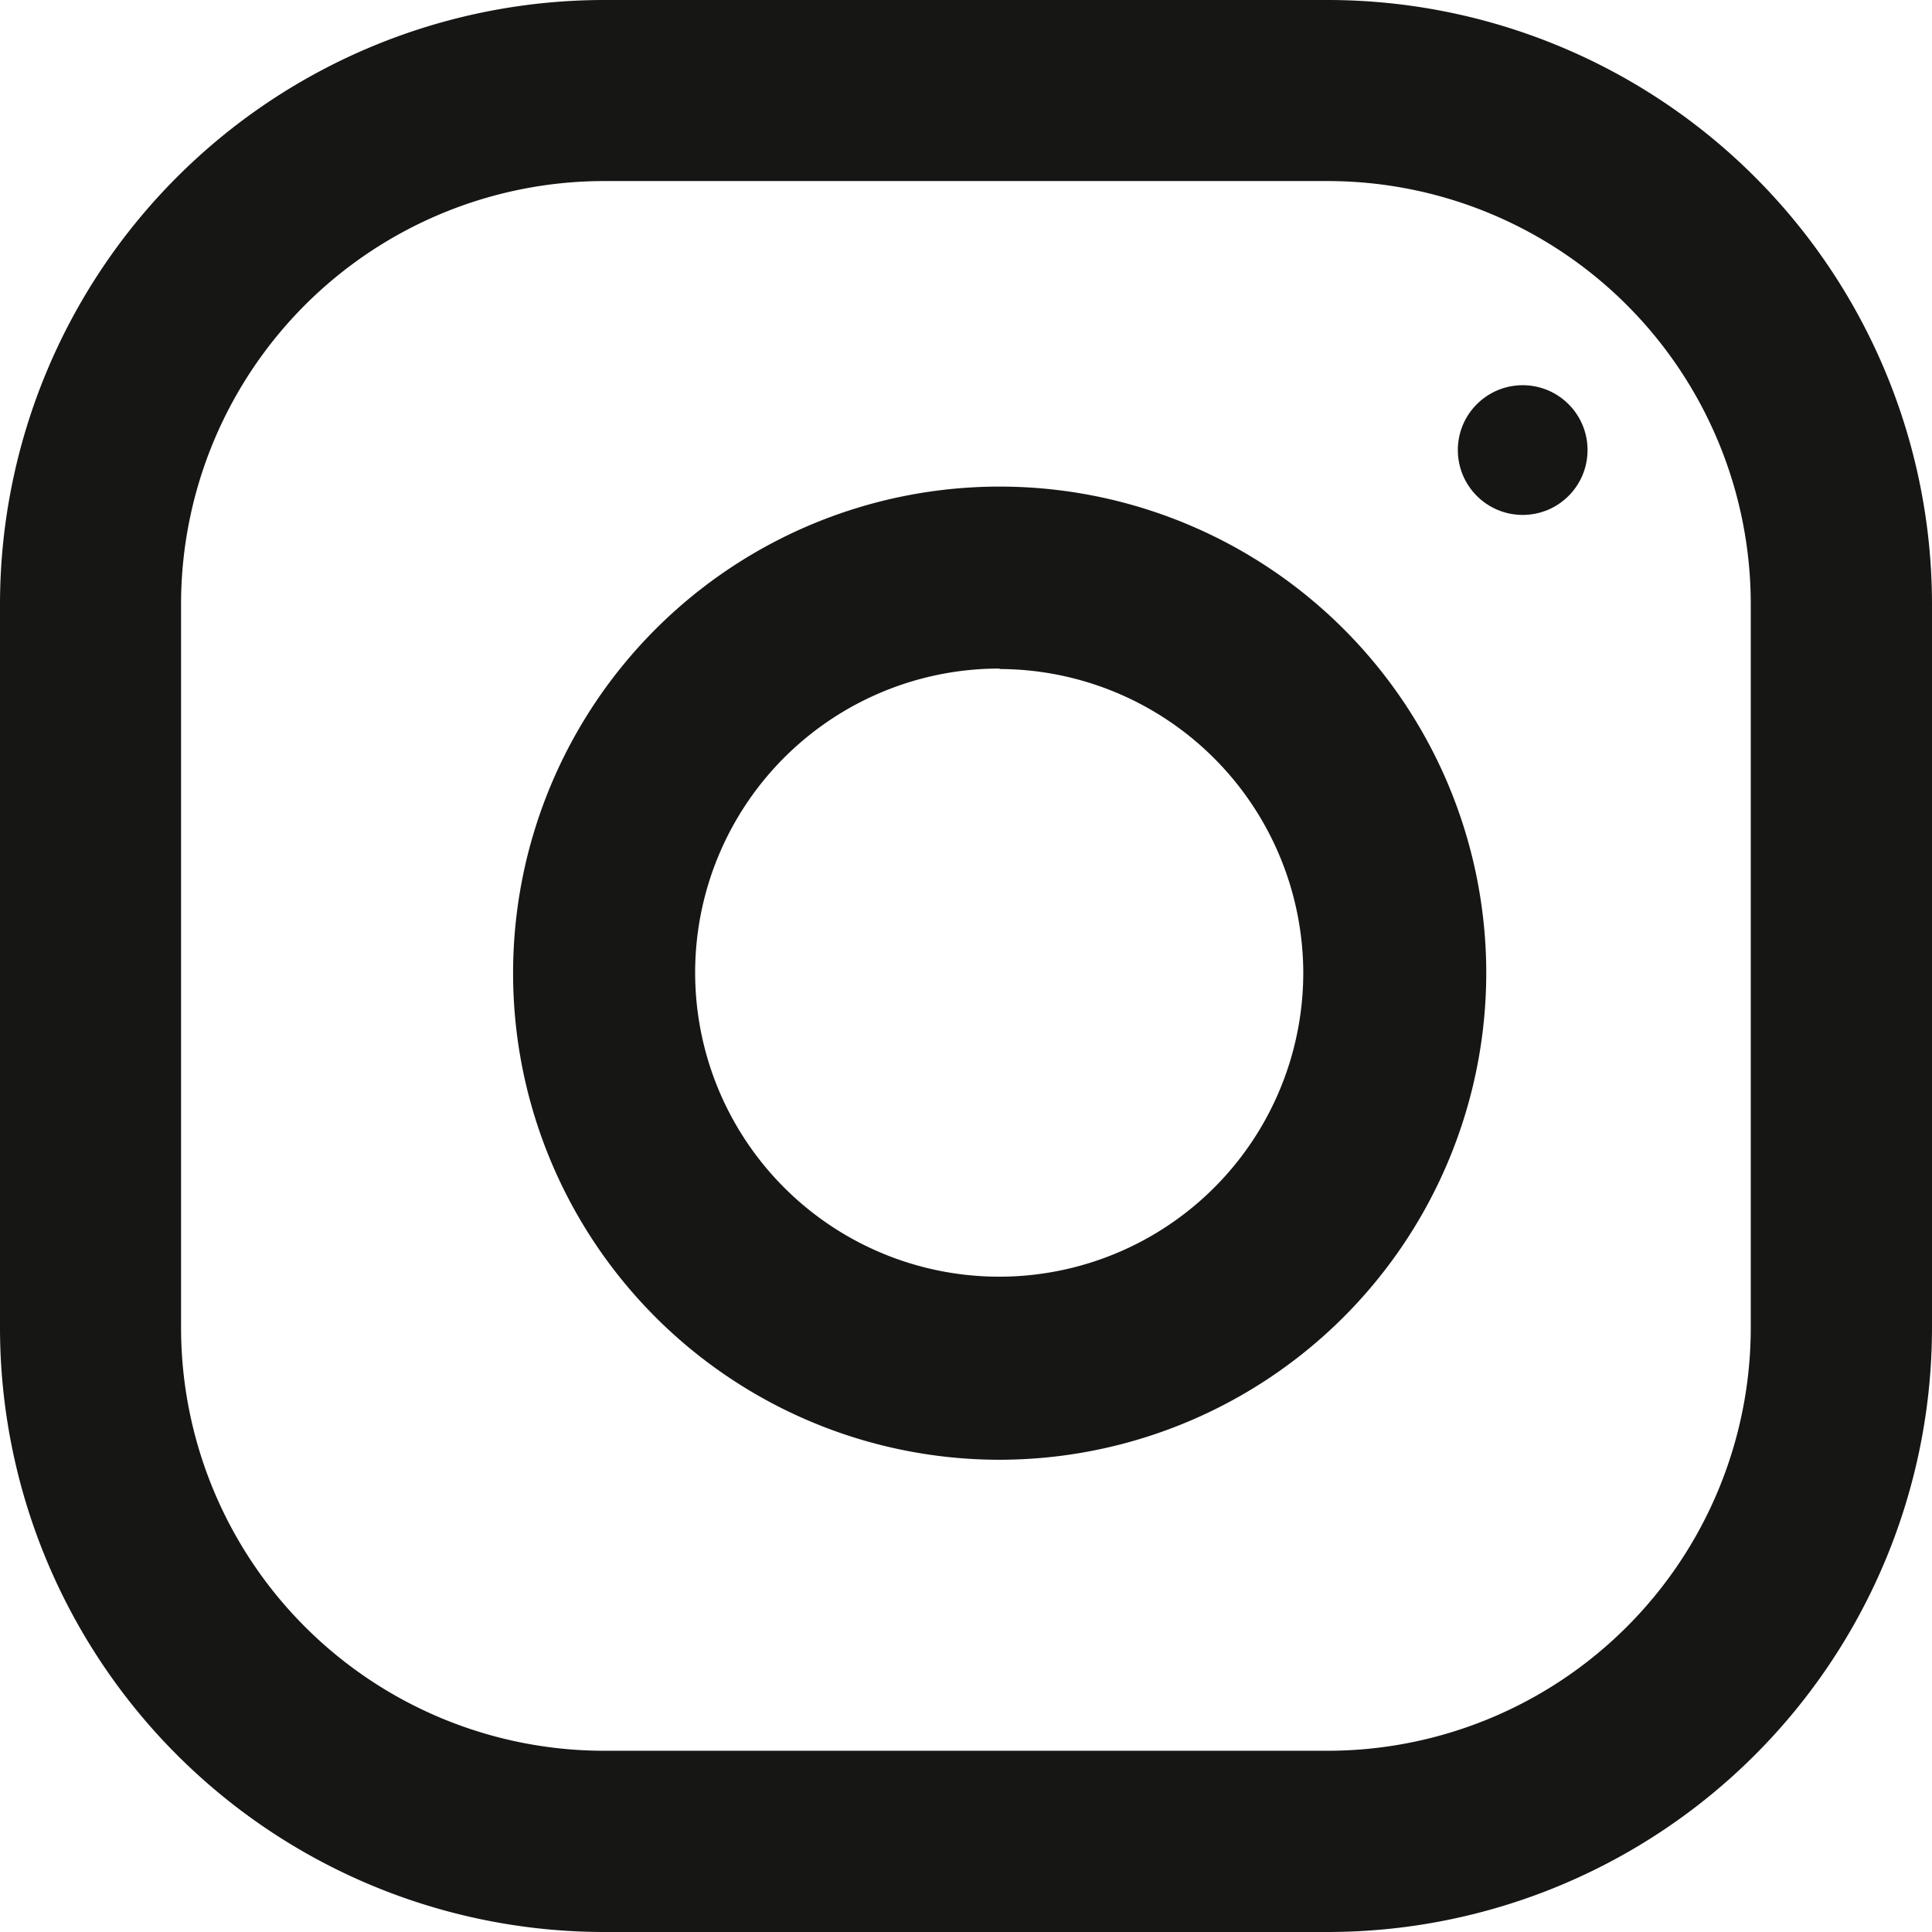
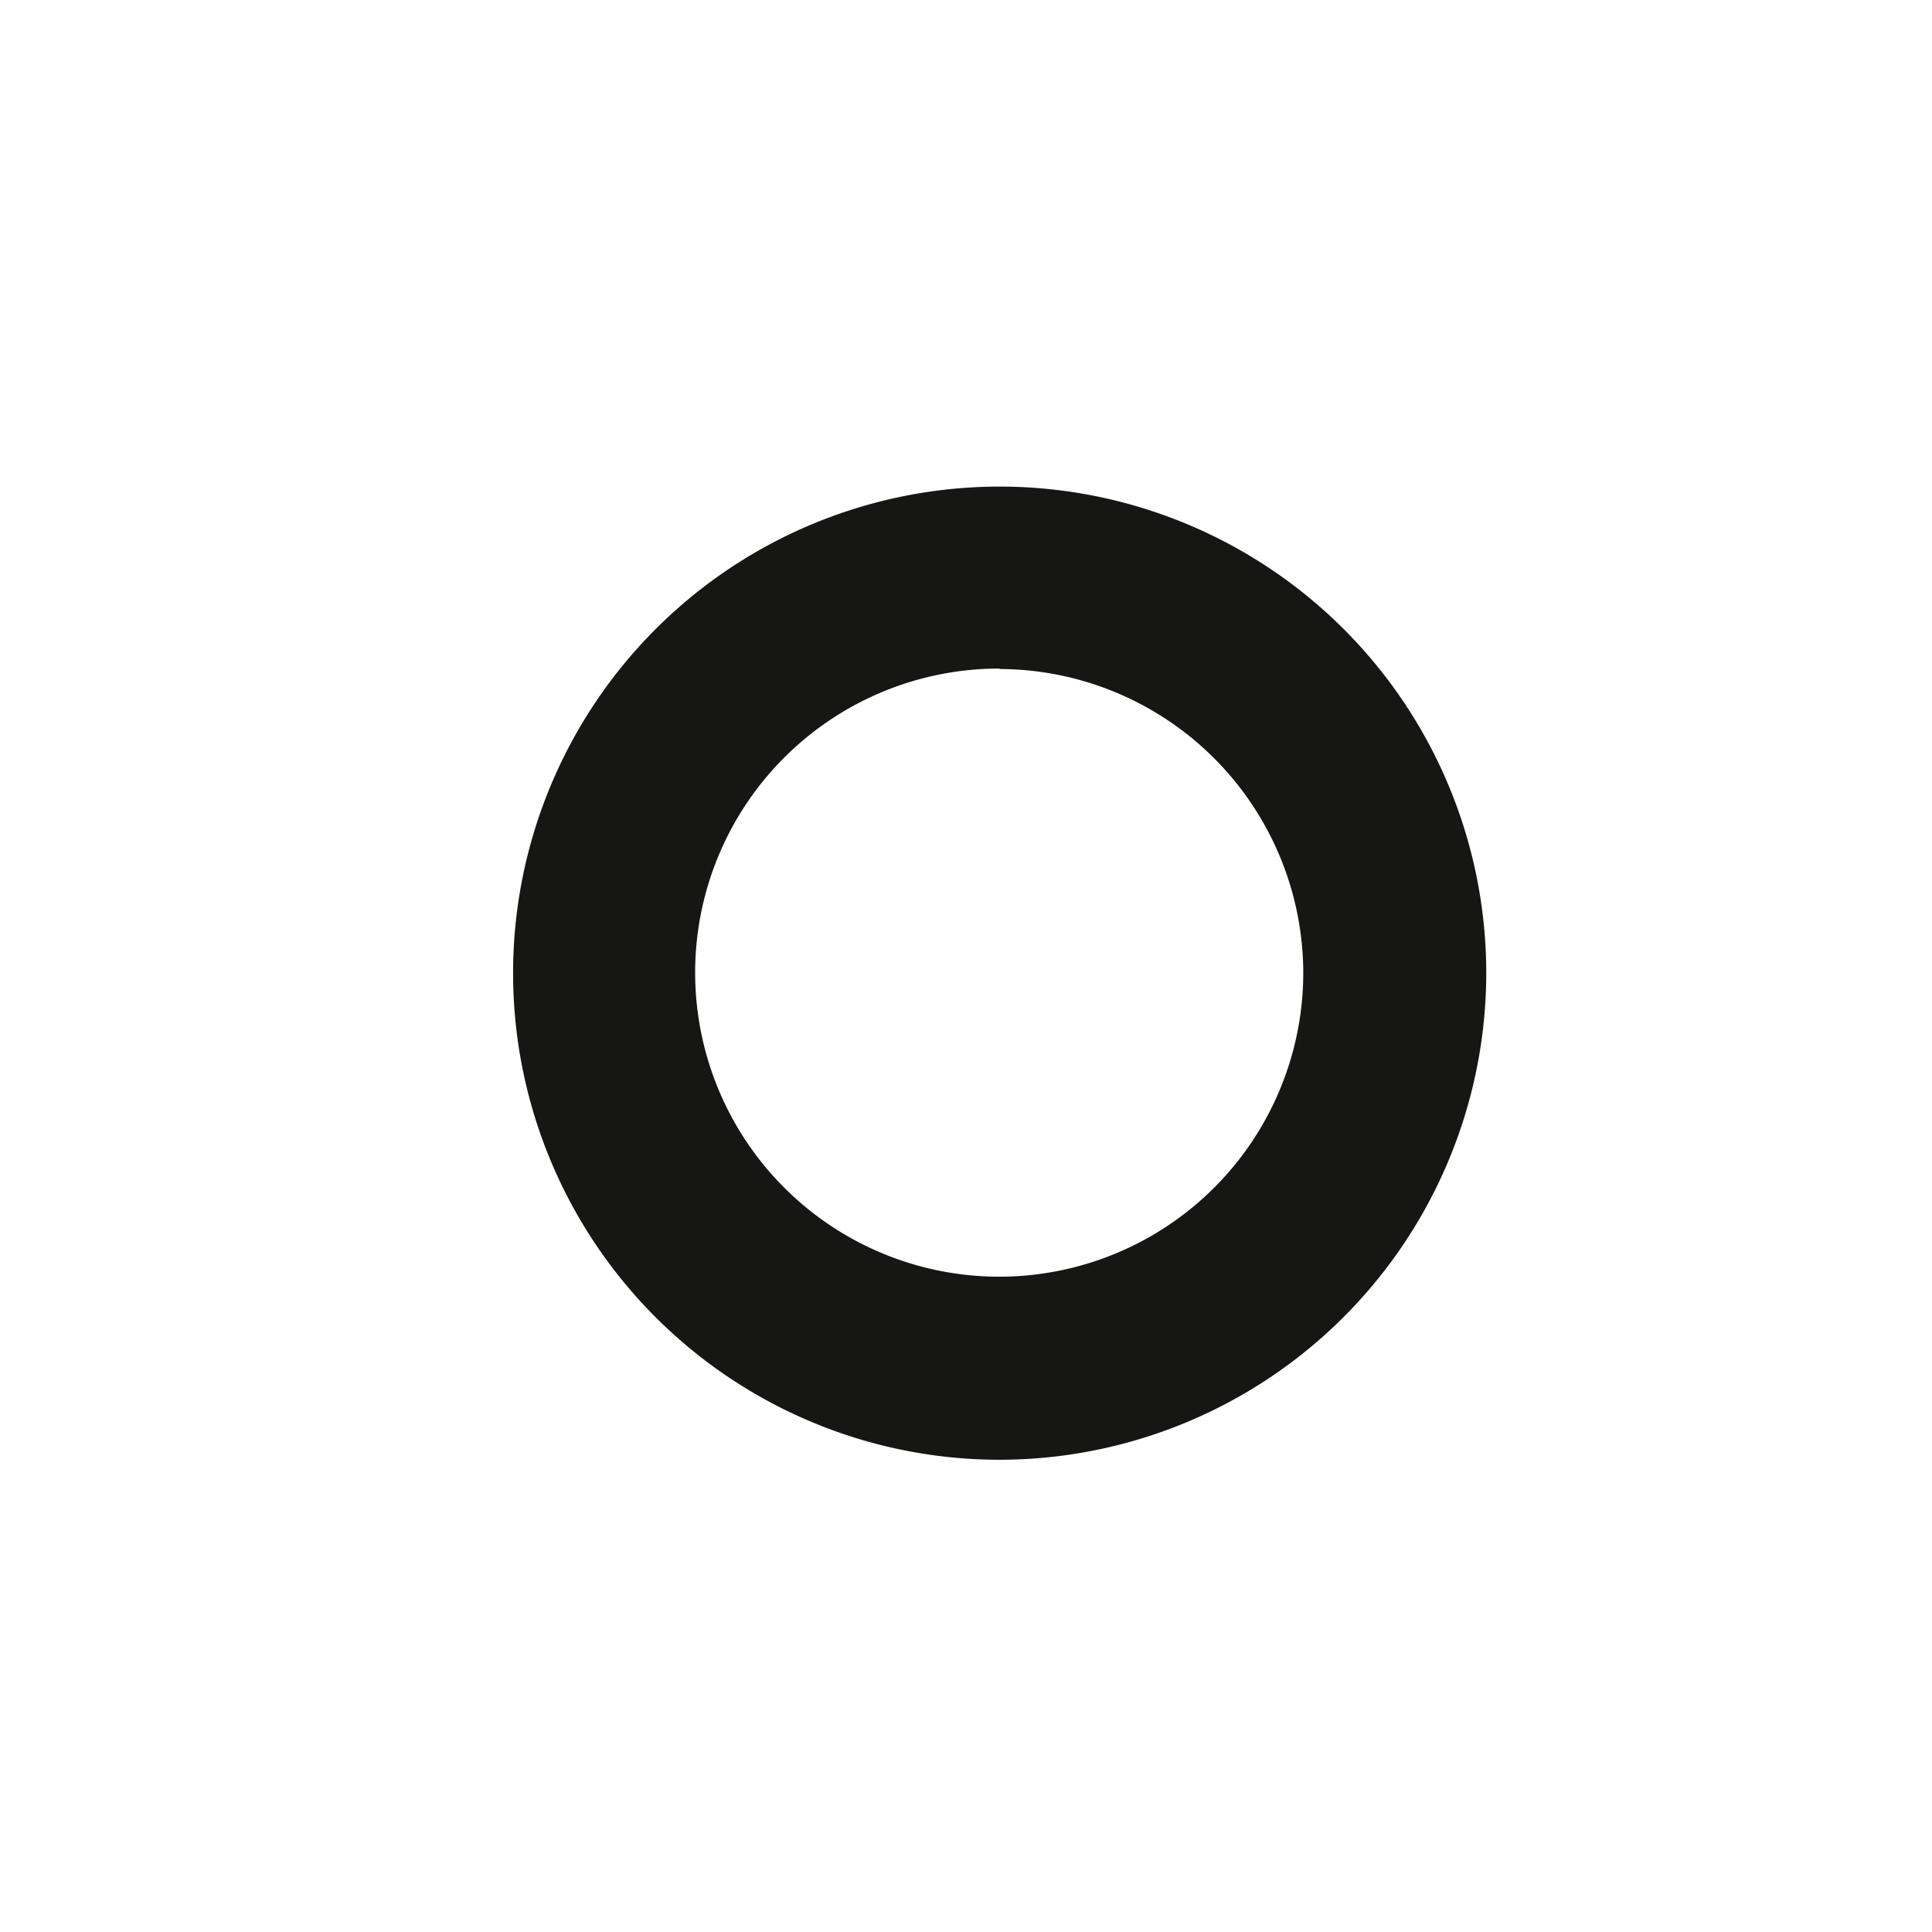
<svg xmlns="http://www.w3.org/2000/svg" width="21" height="21" viewBox="0 0 21 21">
  <g id="segueixnos-instagram" transform="translate(0.288)">
-     <path id="Shape" d="M14.436,21H6.562A6.57,6.57,0,0,1,0,14.436V6.562A6.57,6.57,0,0,1,6.562,0h7.874A6.57,6.57,0,0,1,21,6.562v7.874A6.571,6.571,0,0,1,14.436,21ZM6.562,1.968A4.6,4.6,0,0,0,1.968,6.562v7.874A4.6,4.6,0,0,0,6.562,19.03h7.874a4.6,4.6,0,0,0,4.594-4.594V6.562a4.6,4.6,0,0,0-4.594-4.594Z" transform="translate(-0.288)" fill="#161615" />
    <path id="Shape-2" data-name="Shape" d="M5.289,10.578a5.289,5.289,0,1,1,5.289-5.289A5.295,5.295,0,0,1,5.289,10.578Zm0-8.6a3.305,3.305,0,1,0,3.3,3.306A3.31,3.31,0,0,0,5.289,1.983Z" transform="translate(5.289 5.289)" fill="#161615" />
-     <ellipse id="Oval" cx="0.705" cy="0.705" rx="0.705" ry="0.705" transform="translate(15.558 4.187)" fill="#161615" />
  </g>
</svg>